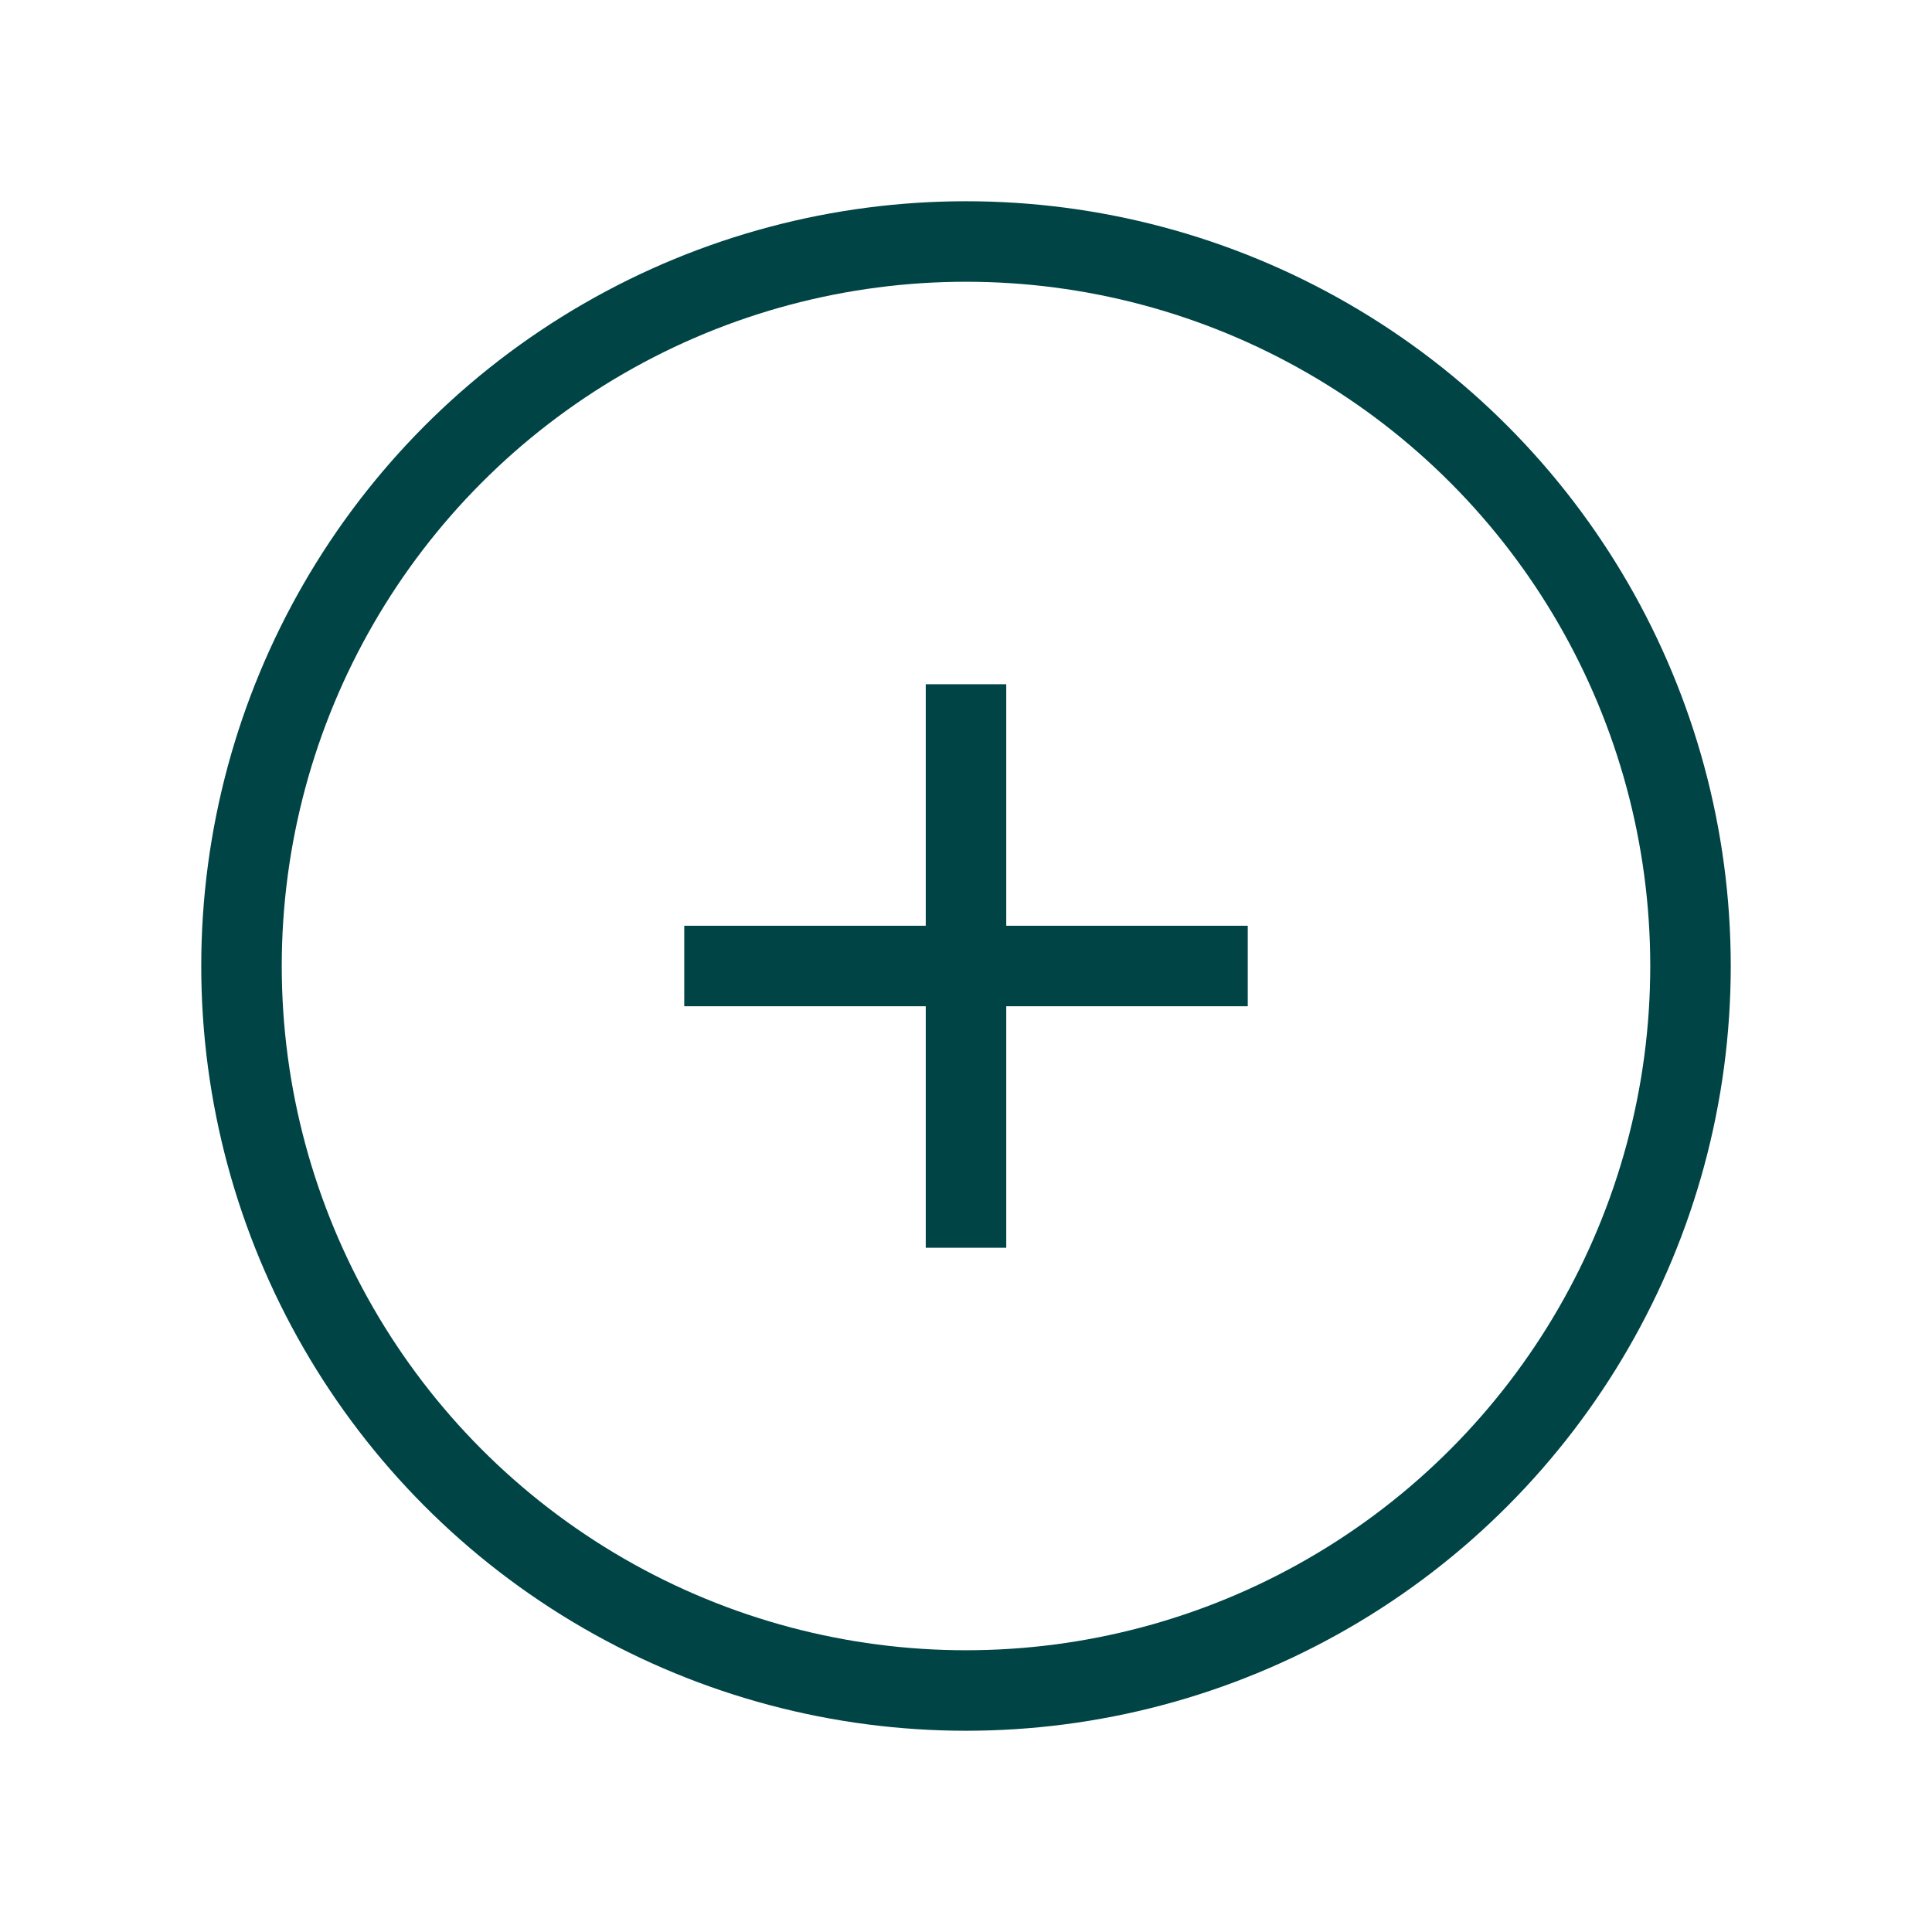
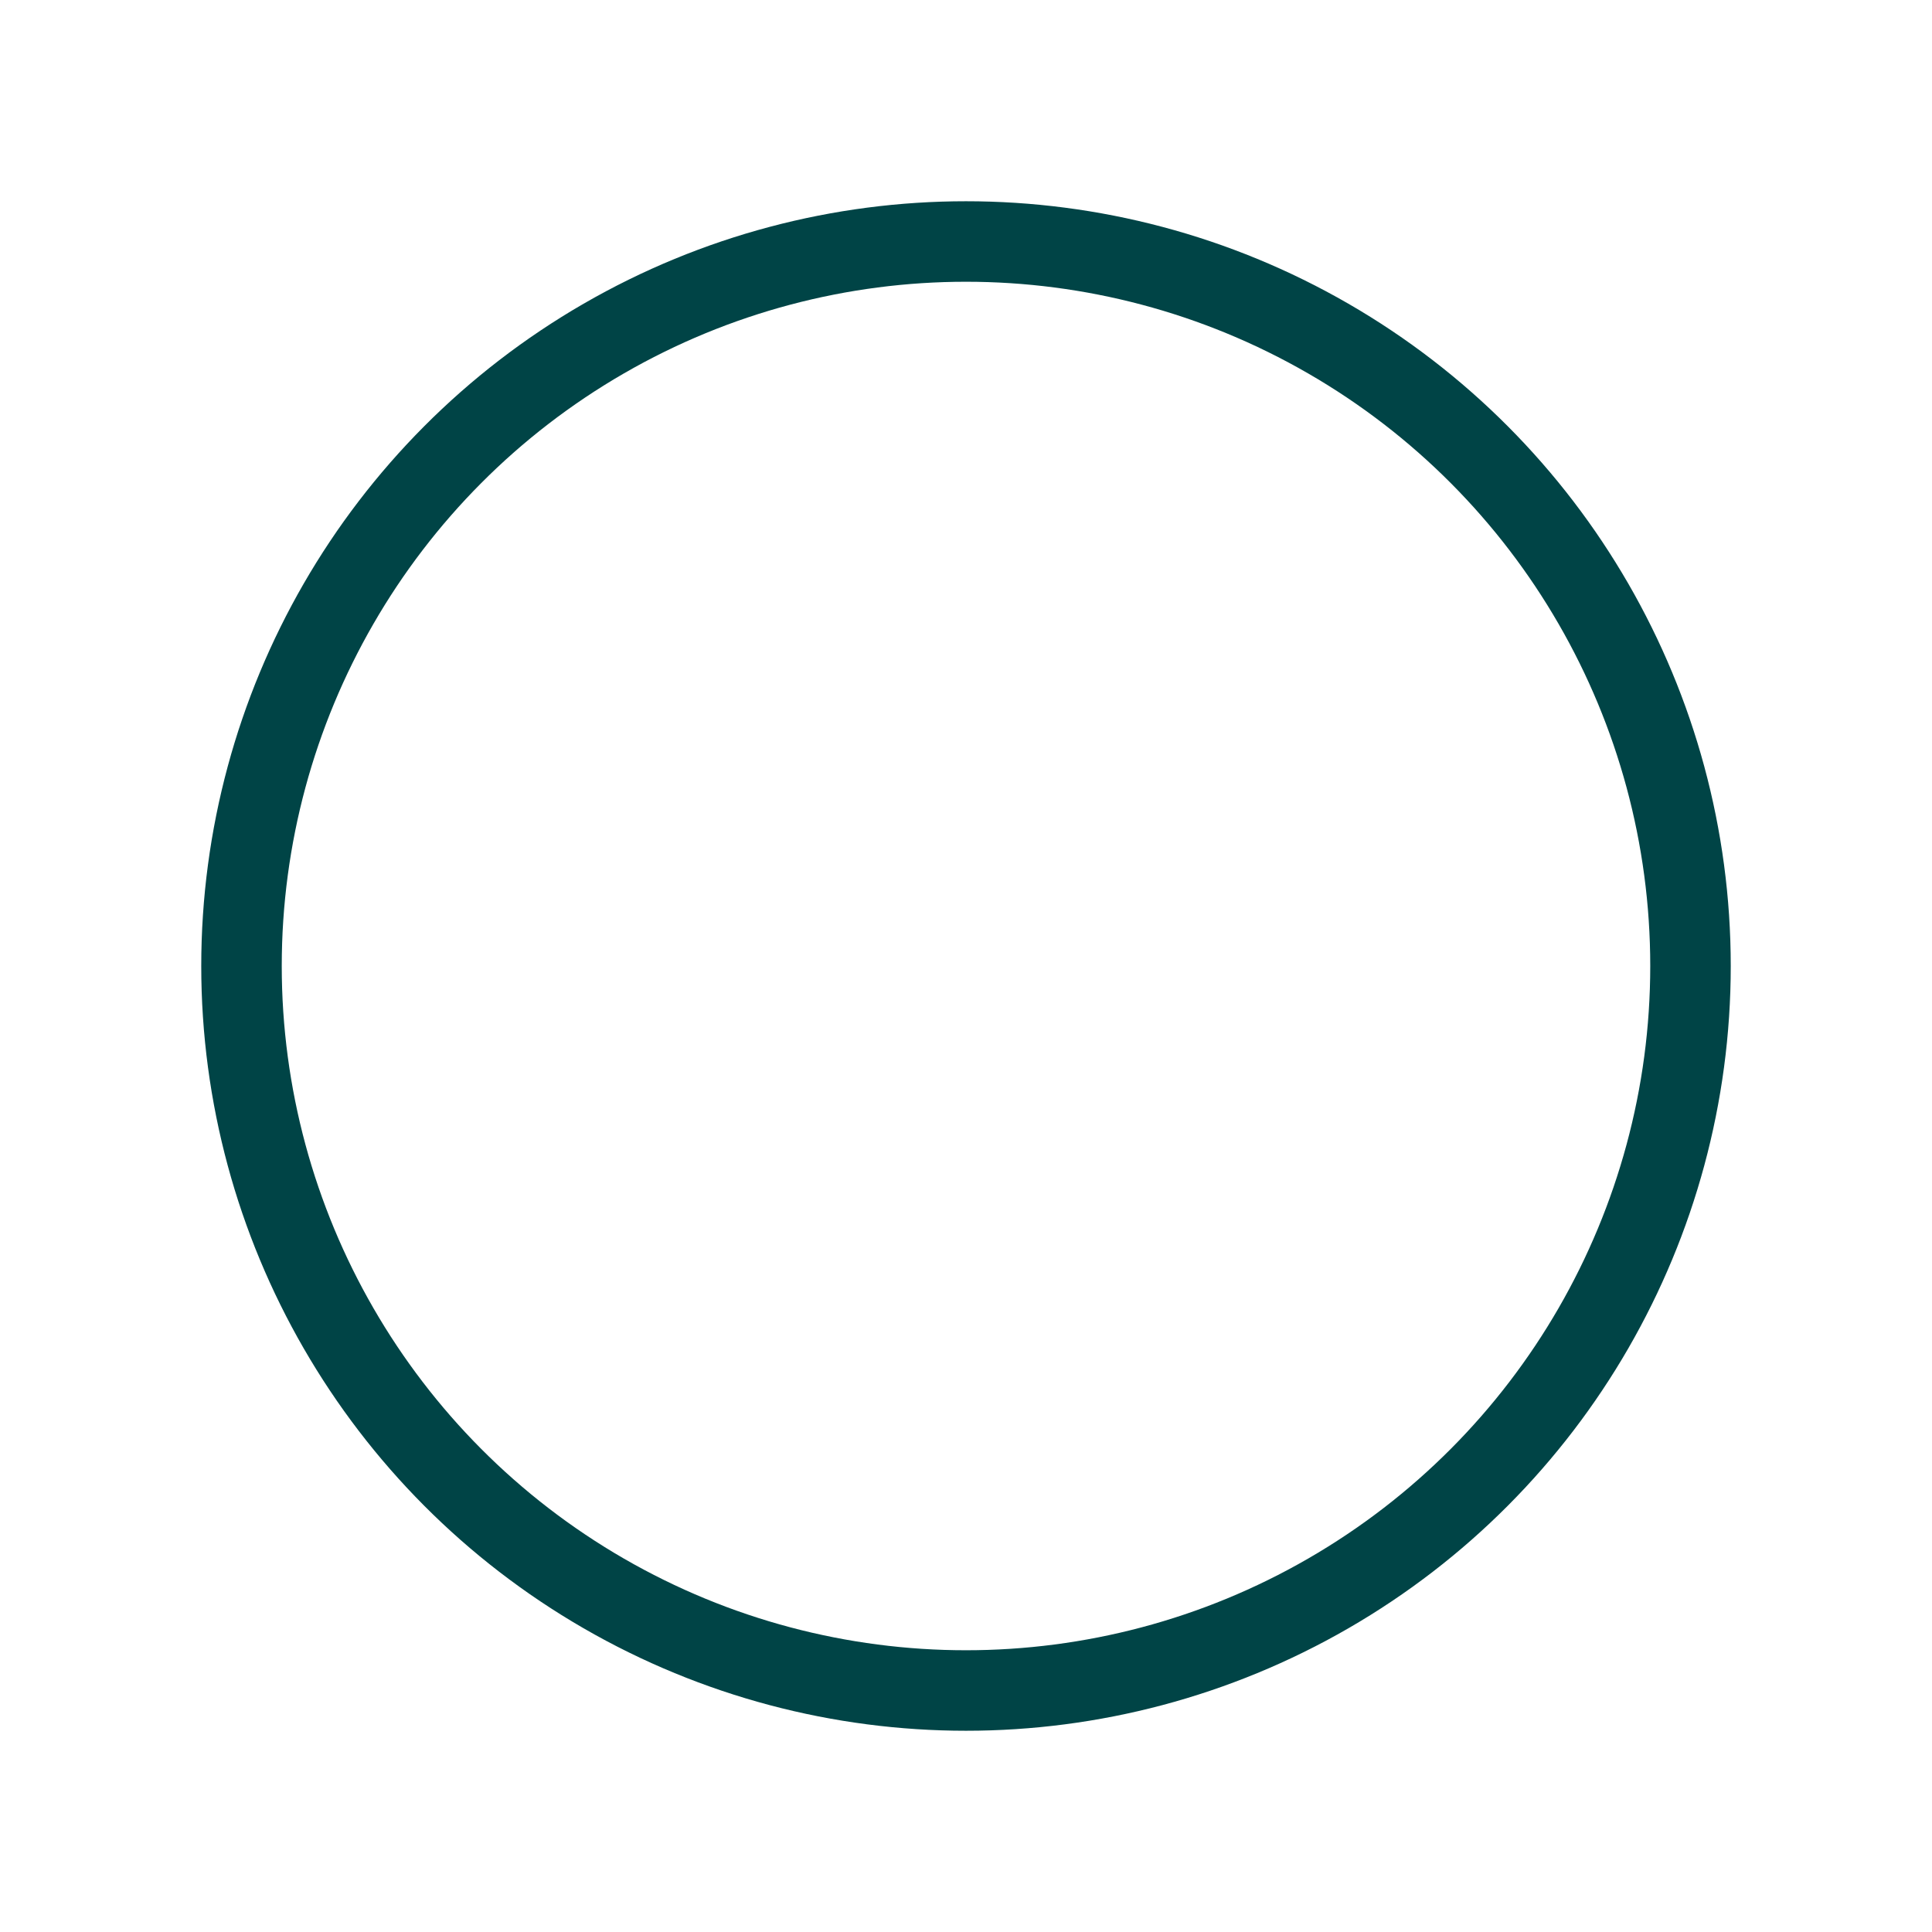
<svg xmlns="http://www.w3.org/2000/svg" width="24" height="24" viewBox="0 0 24 24" fill="none">
  <circle cx="12" cy="12" r="9" stroke="#004446" />
-   <path d="M12 15L12 9" stroke="#004446" stroke-linecap="square" />
-   <path d="M15 12L9 12" stroke="#004446" stroke-linecap="square" />
</svg>